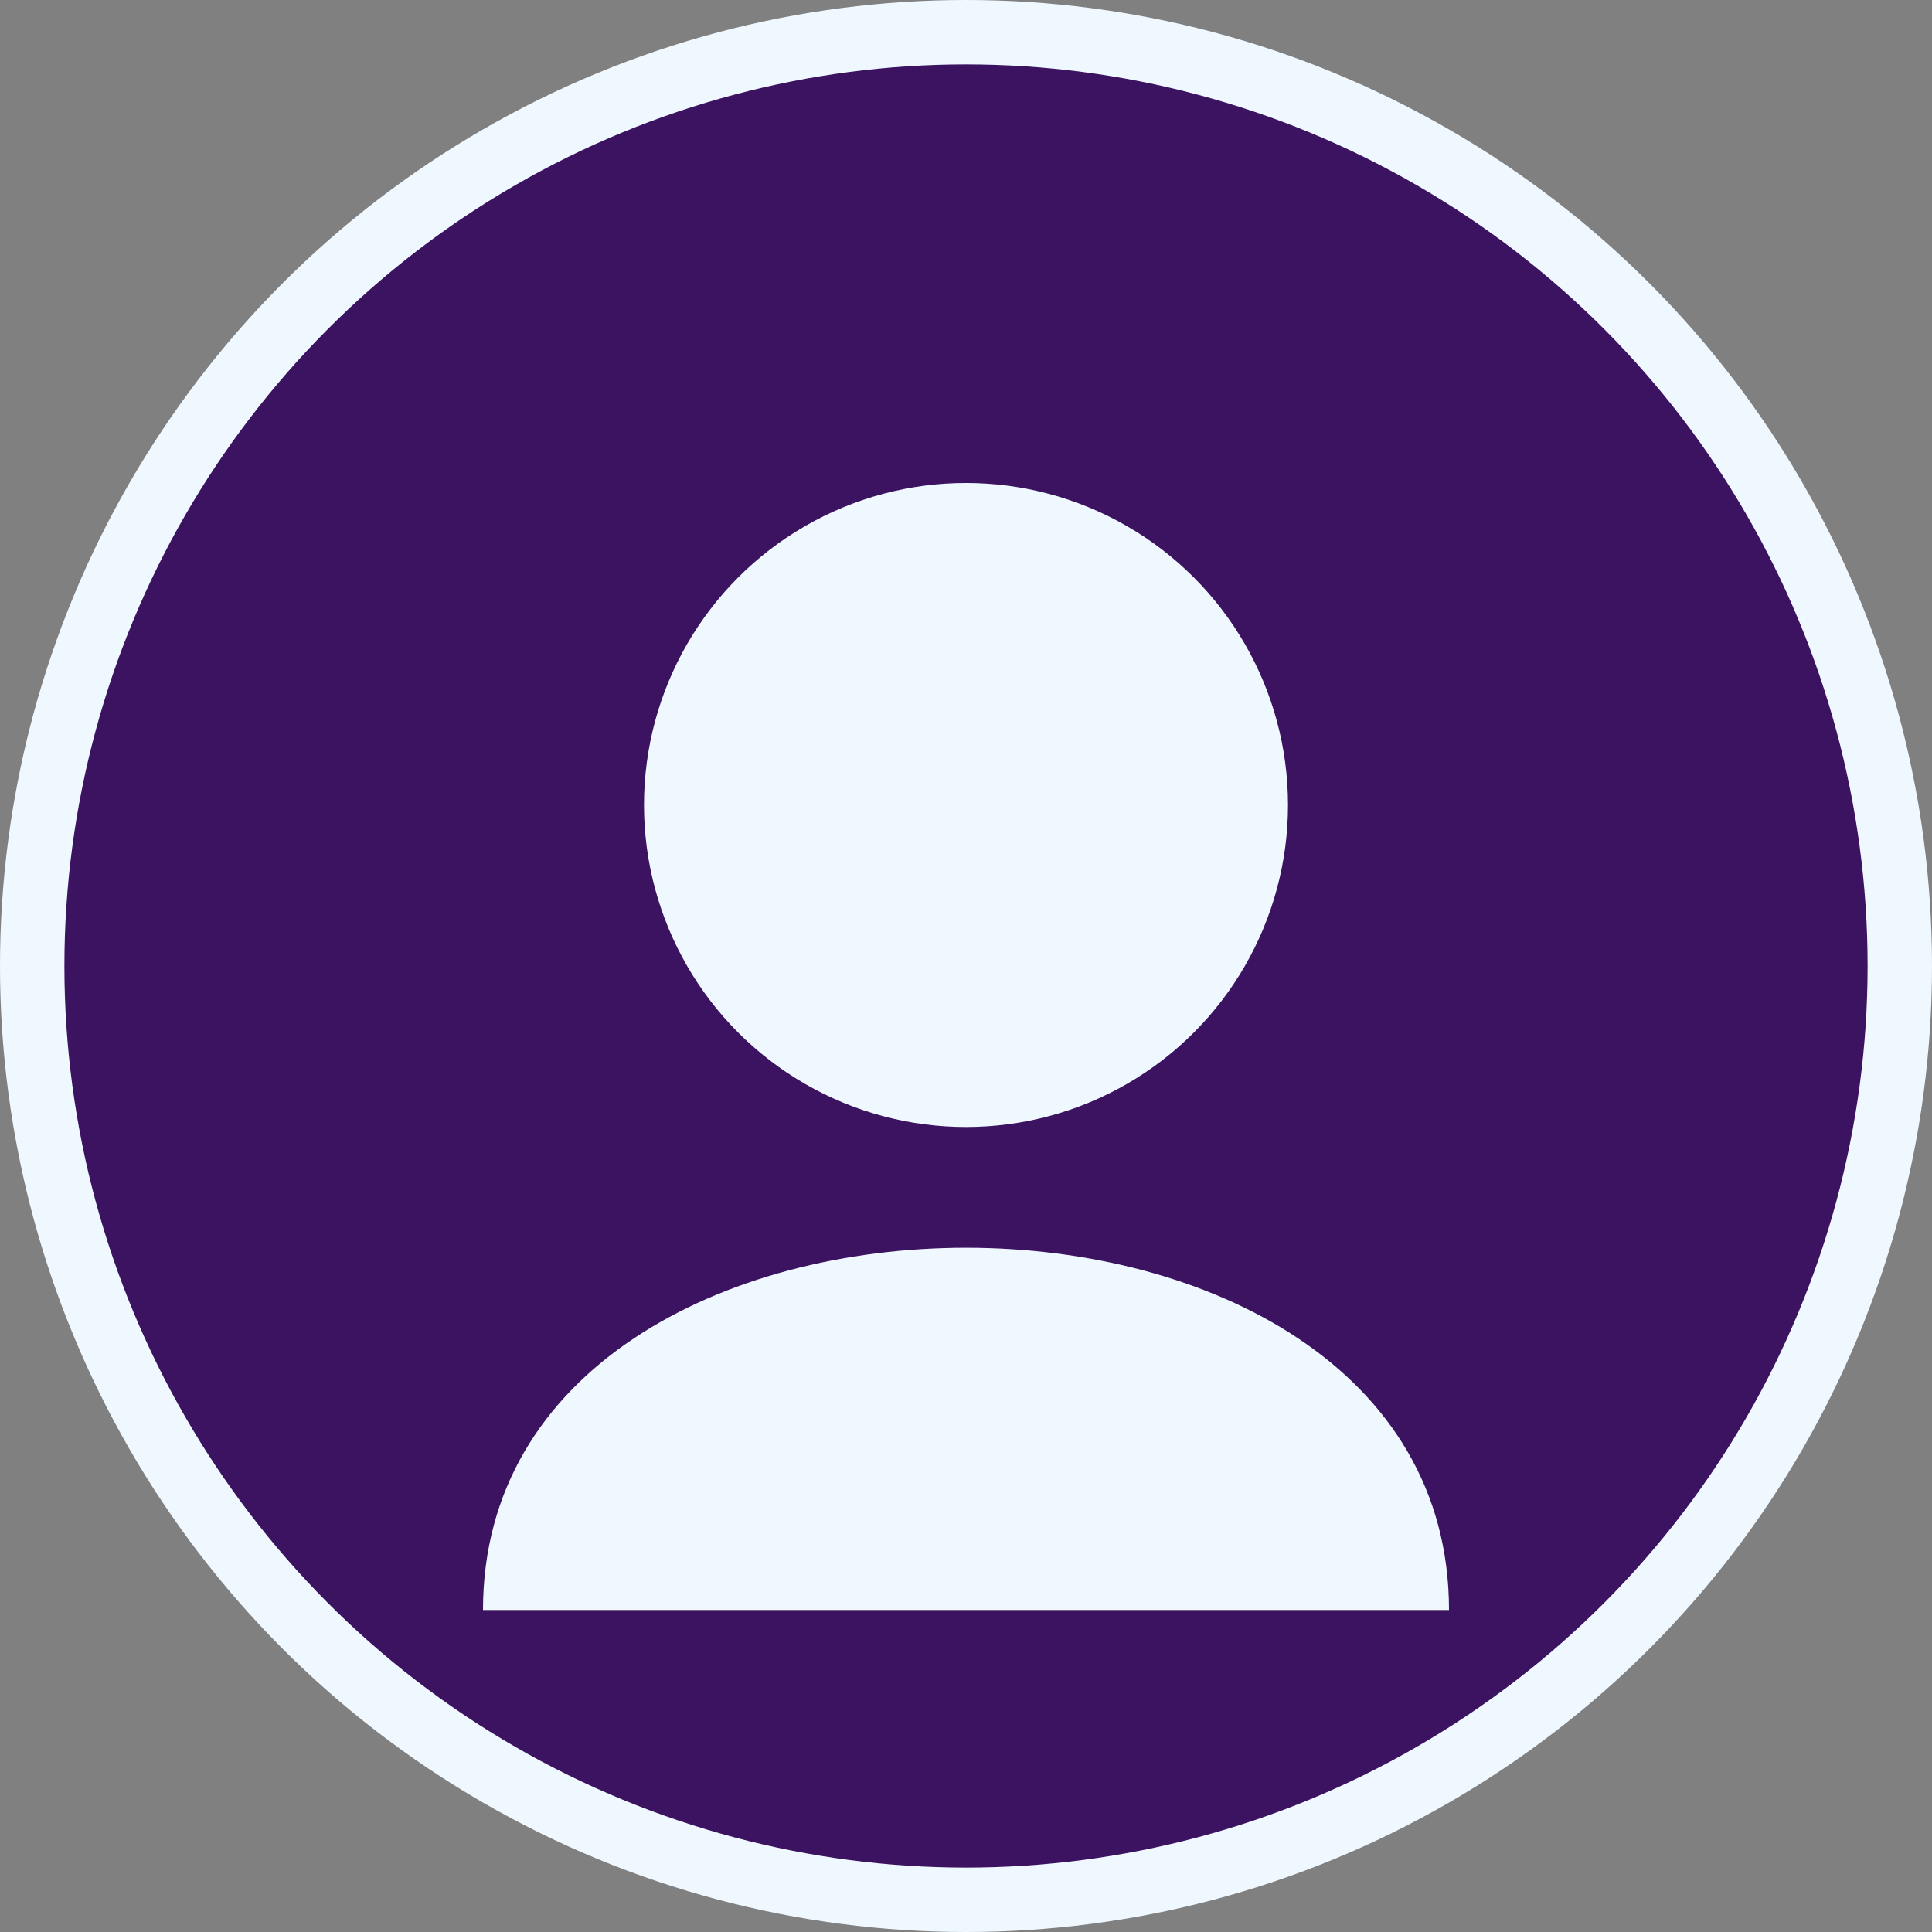
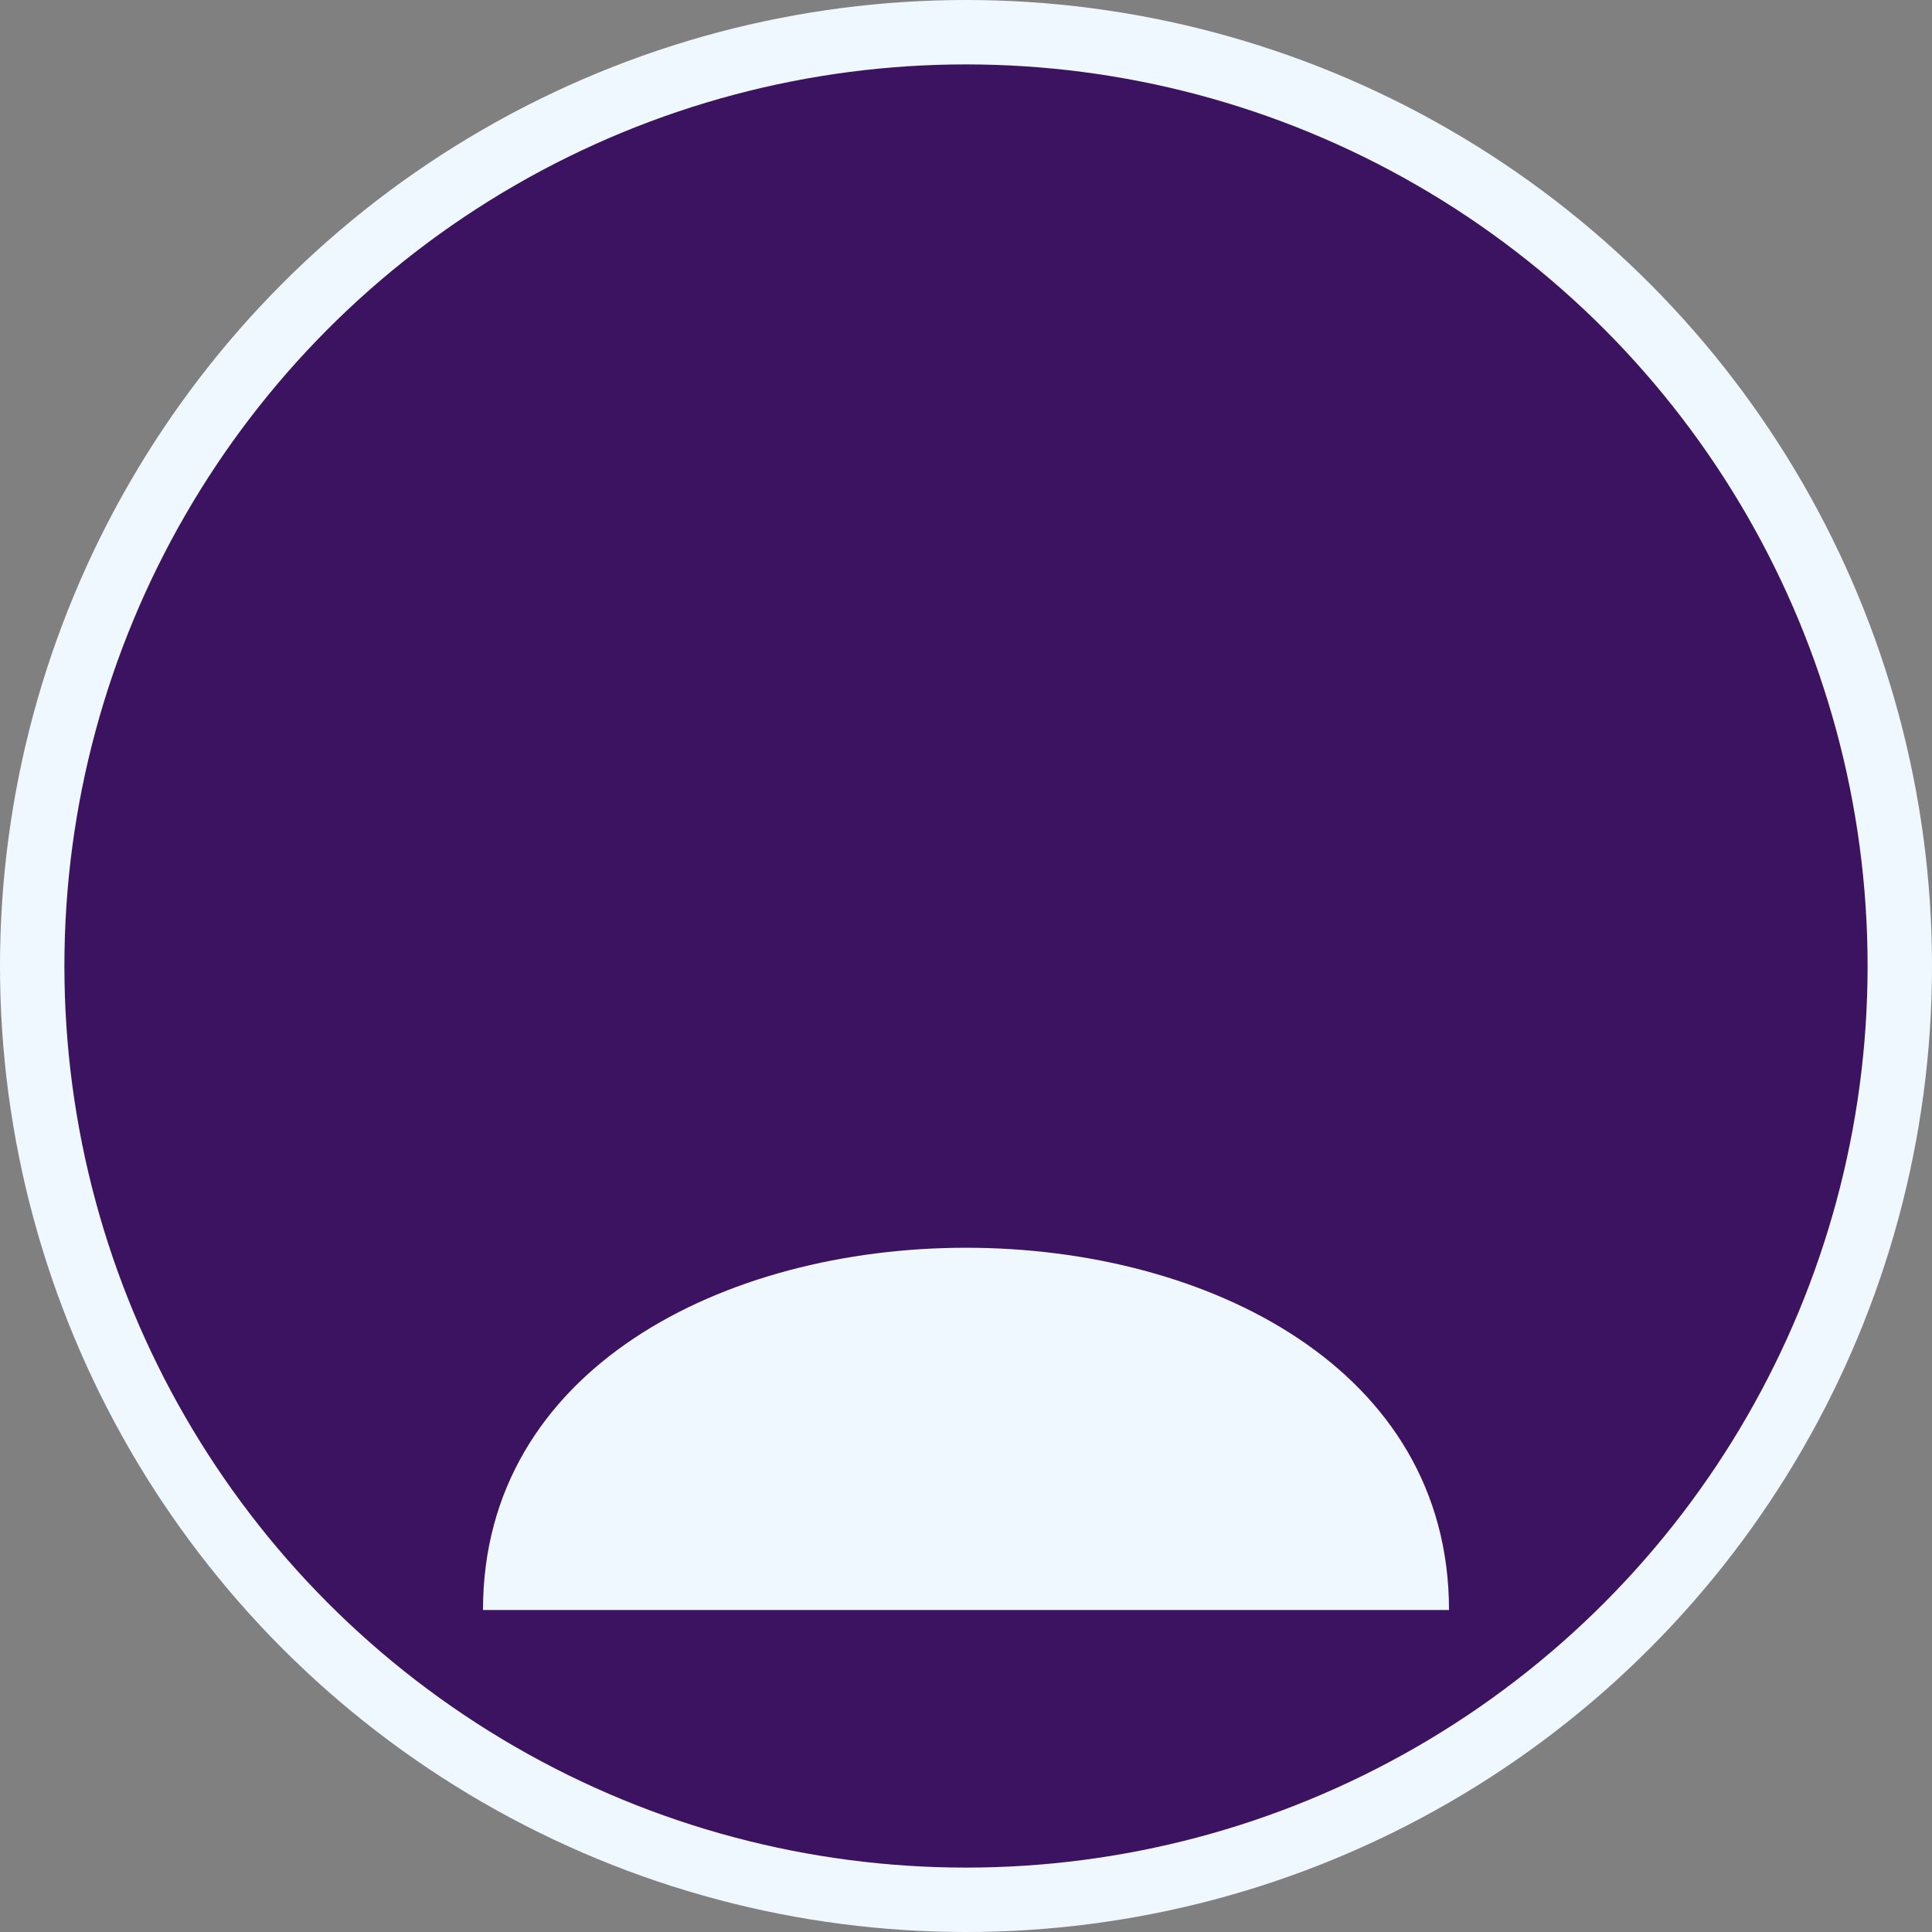
<svg xmlns="http://www.w3.org/2000/svg" width="60" height="60" viewBox="0 0 60 60">
  <rect x="0" y="0" width="60" height="60" fill="#808080" stroke="none" />
  <circle cx="30" cy="30" r="30" fill="#F0F8FF" />
  <circle cx="30" cy="30" r="28" fill="#3C1361" />
-   <circle cx="30" cy="25" r="10" fill="#F0F8FF" />
  <path d="M15 50 C15 35 45 35 45 50" fill="#F0F8FF" />
</svg>